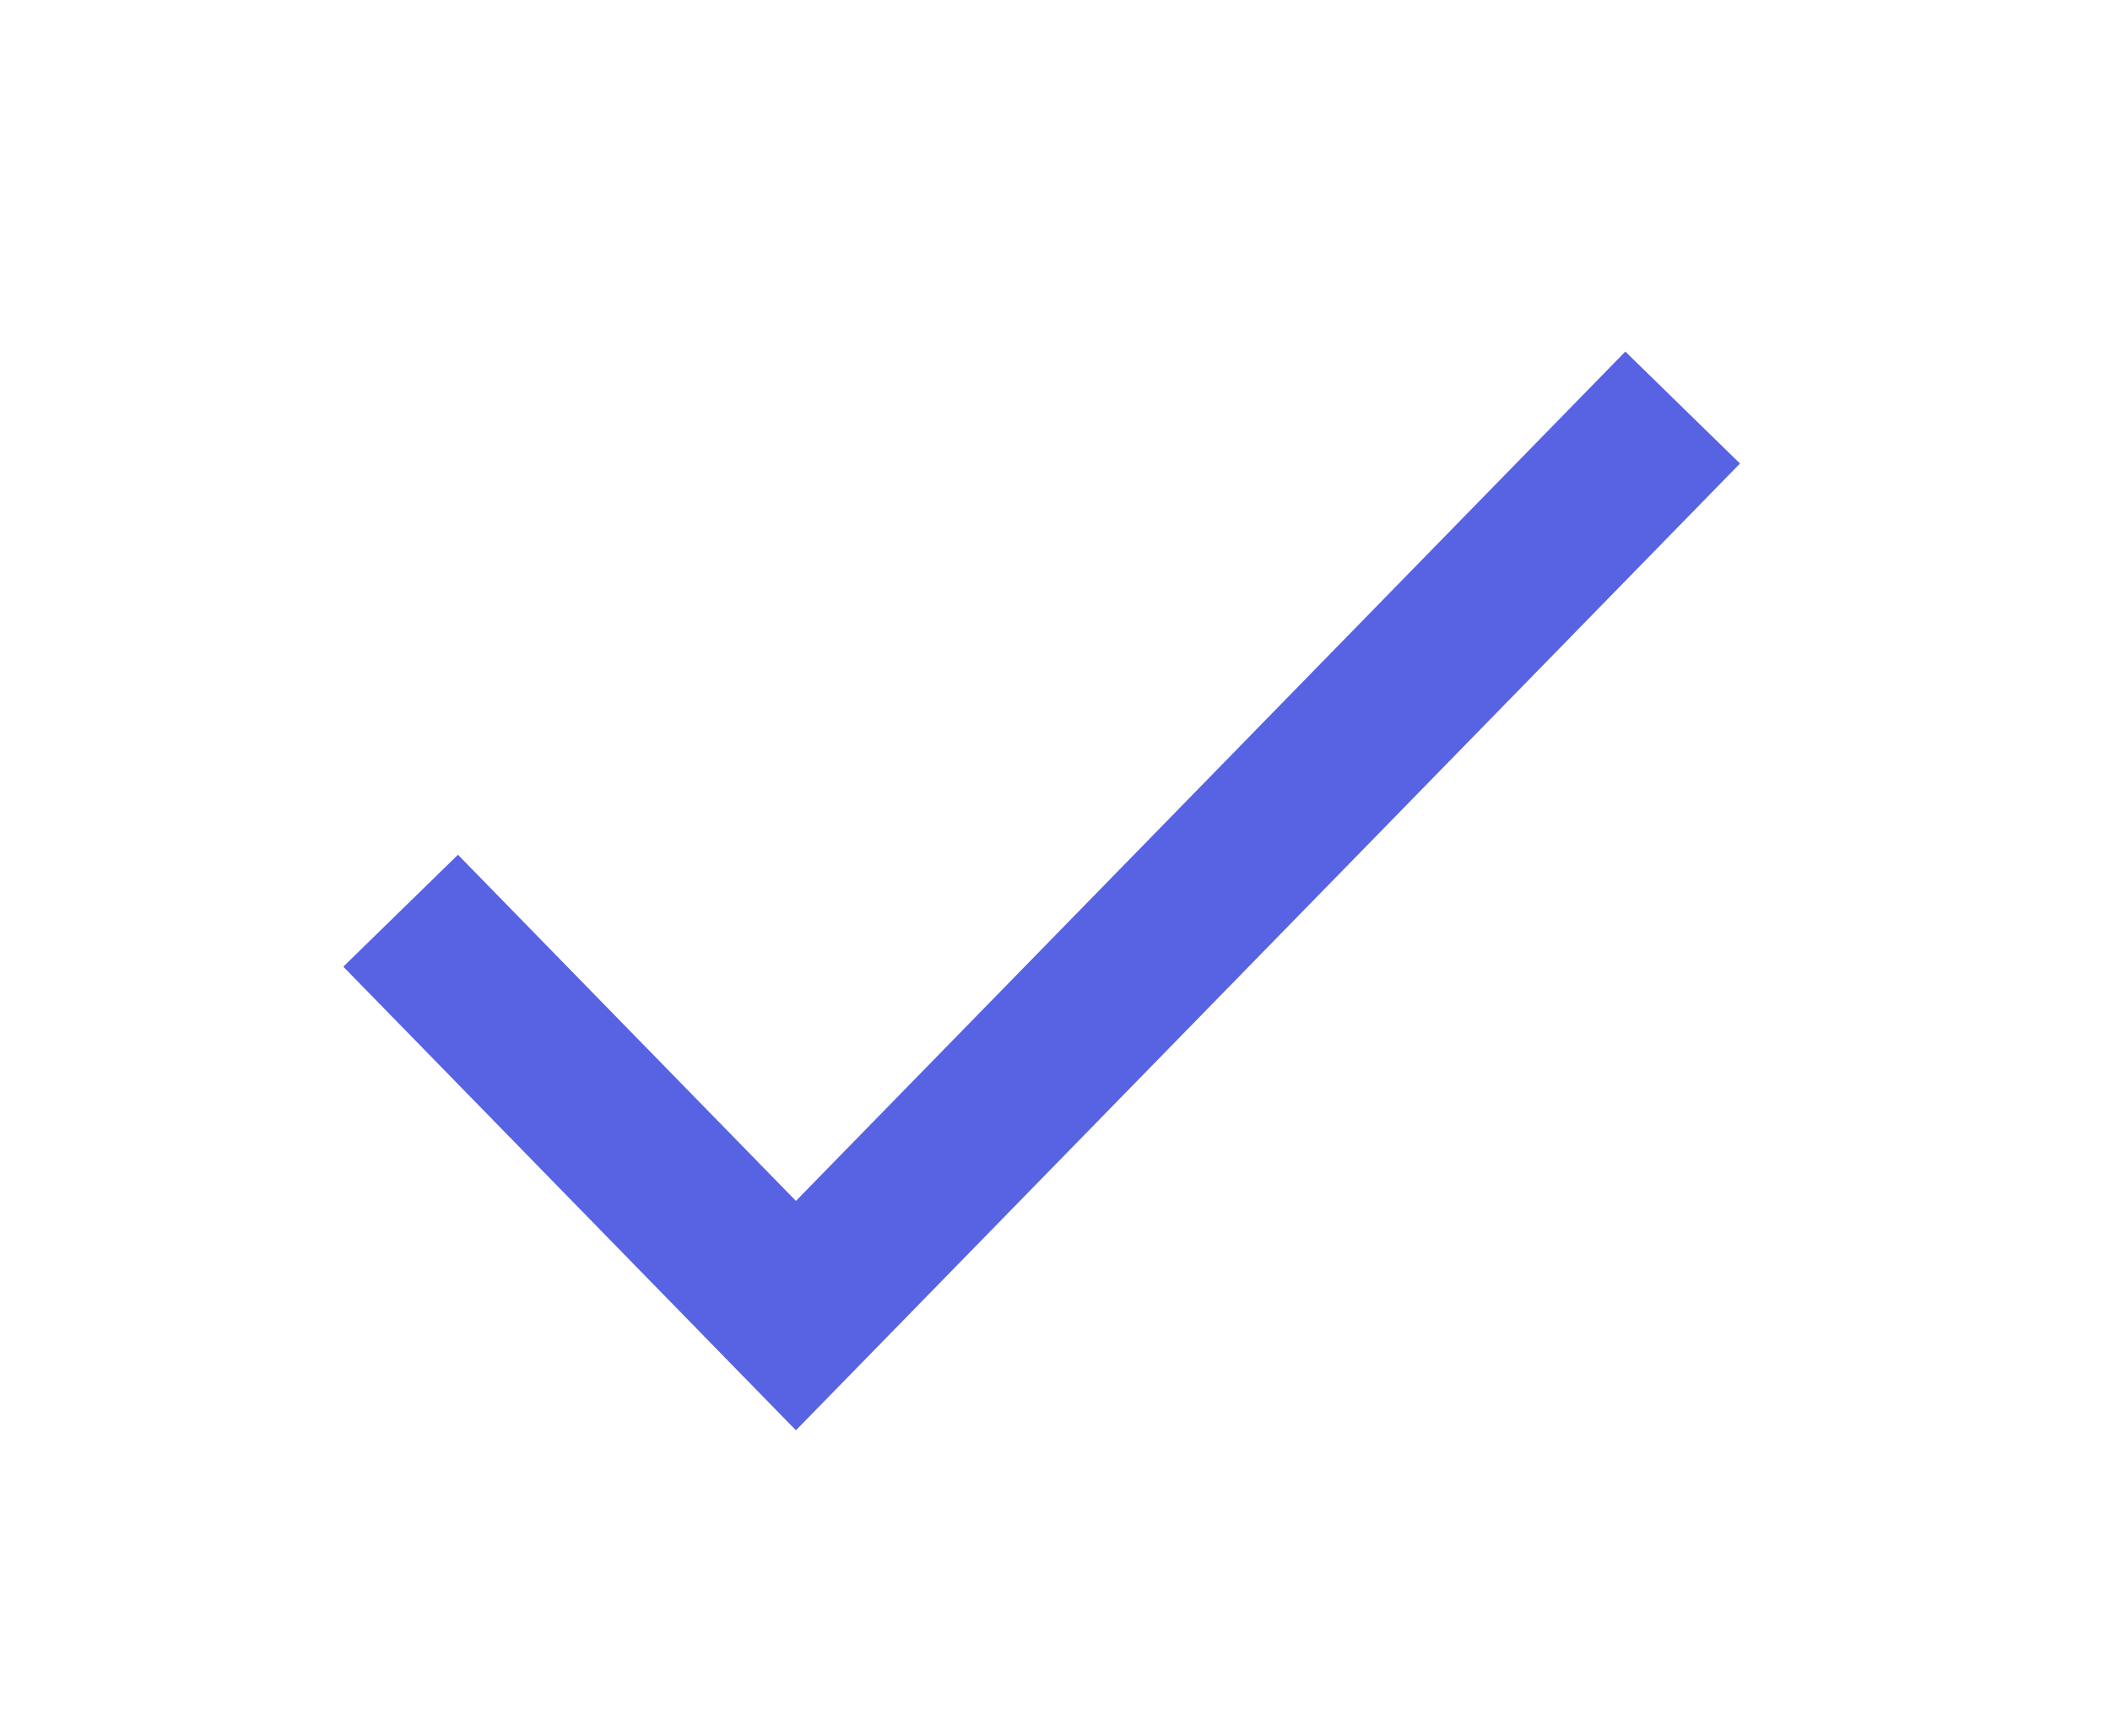
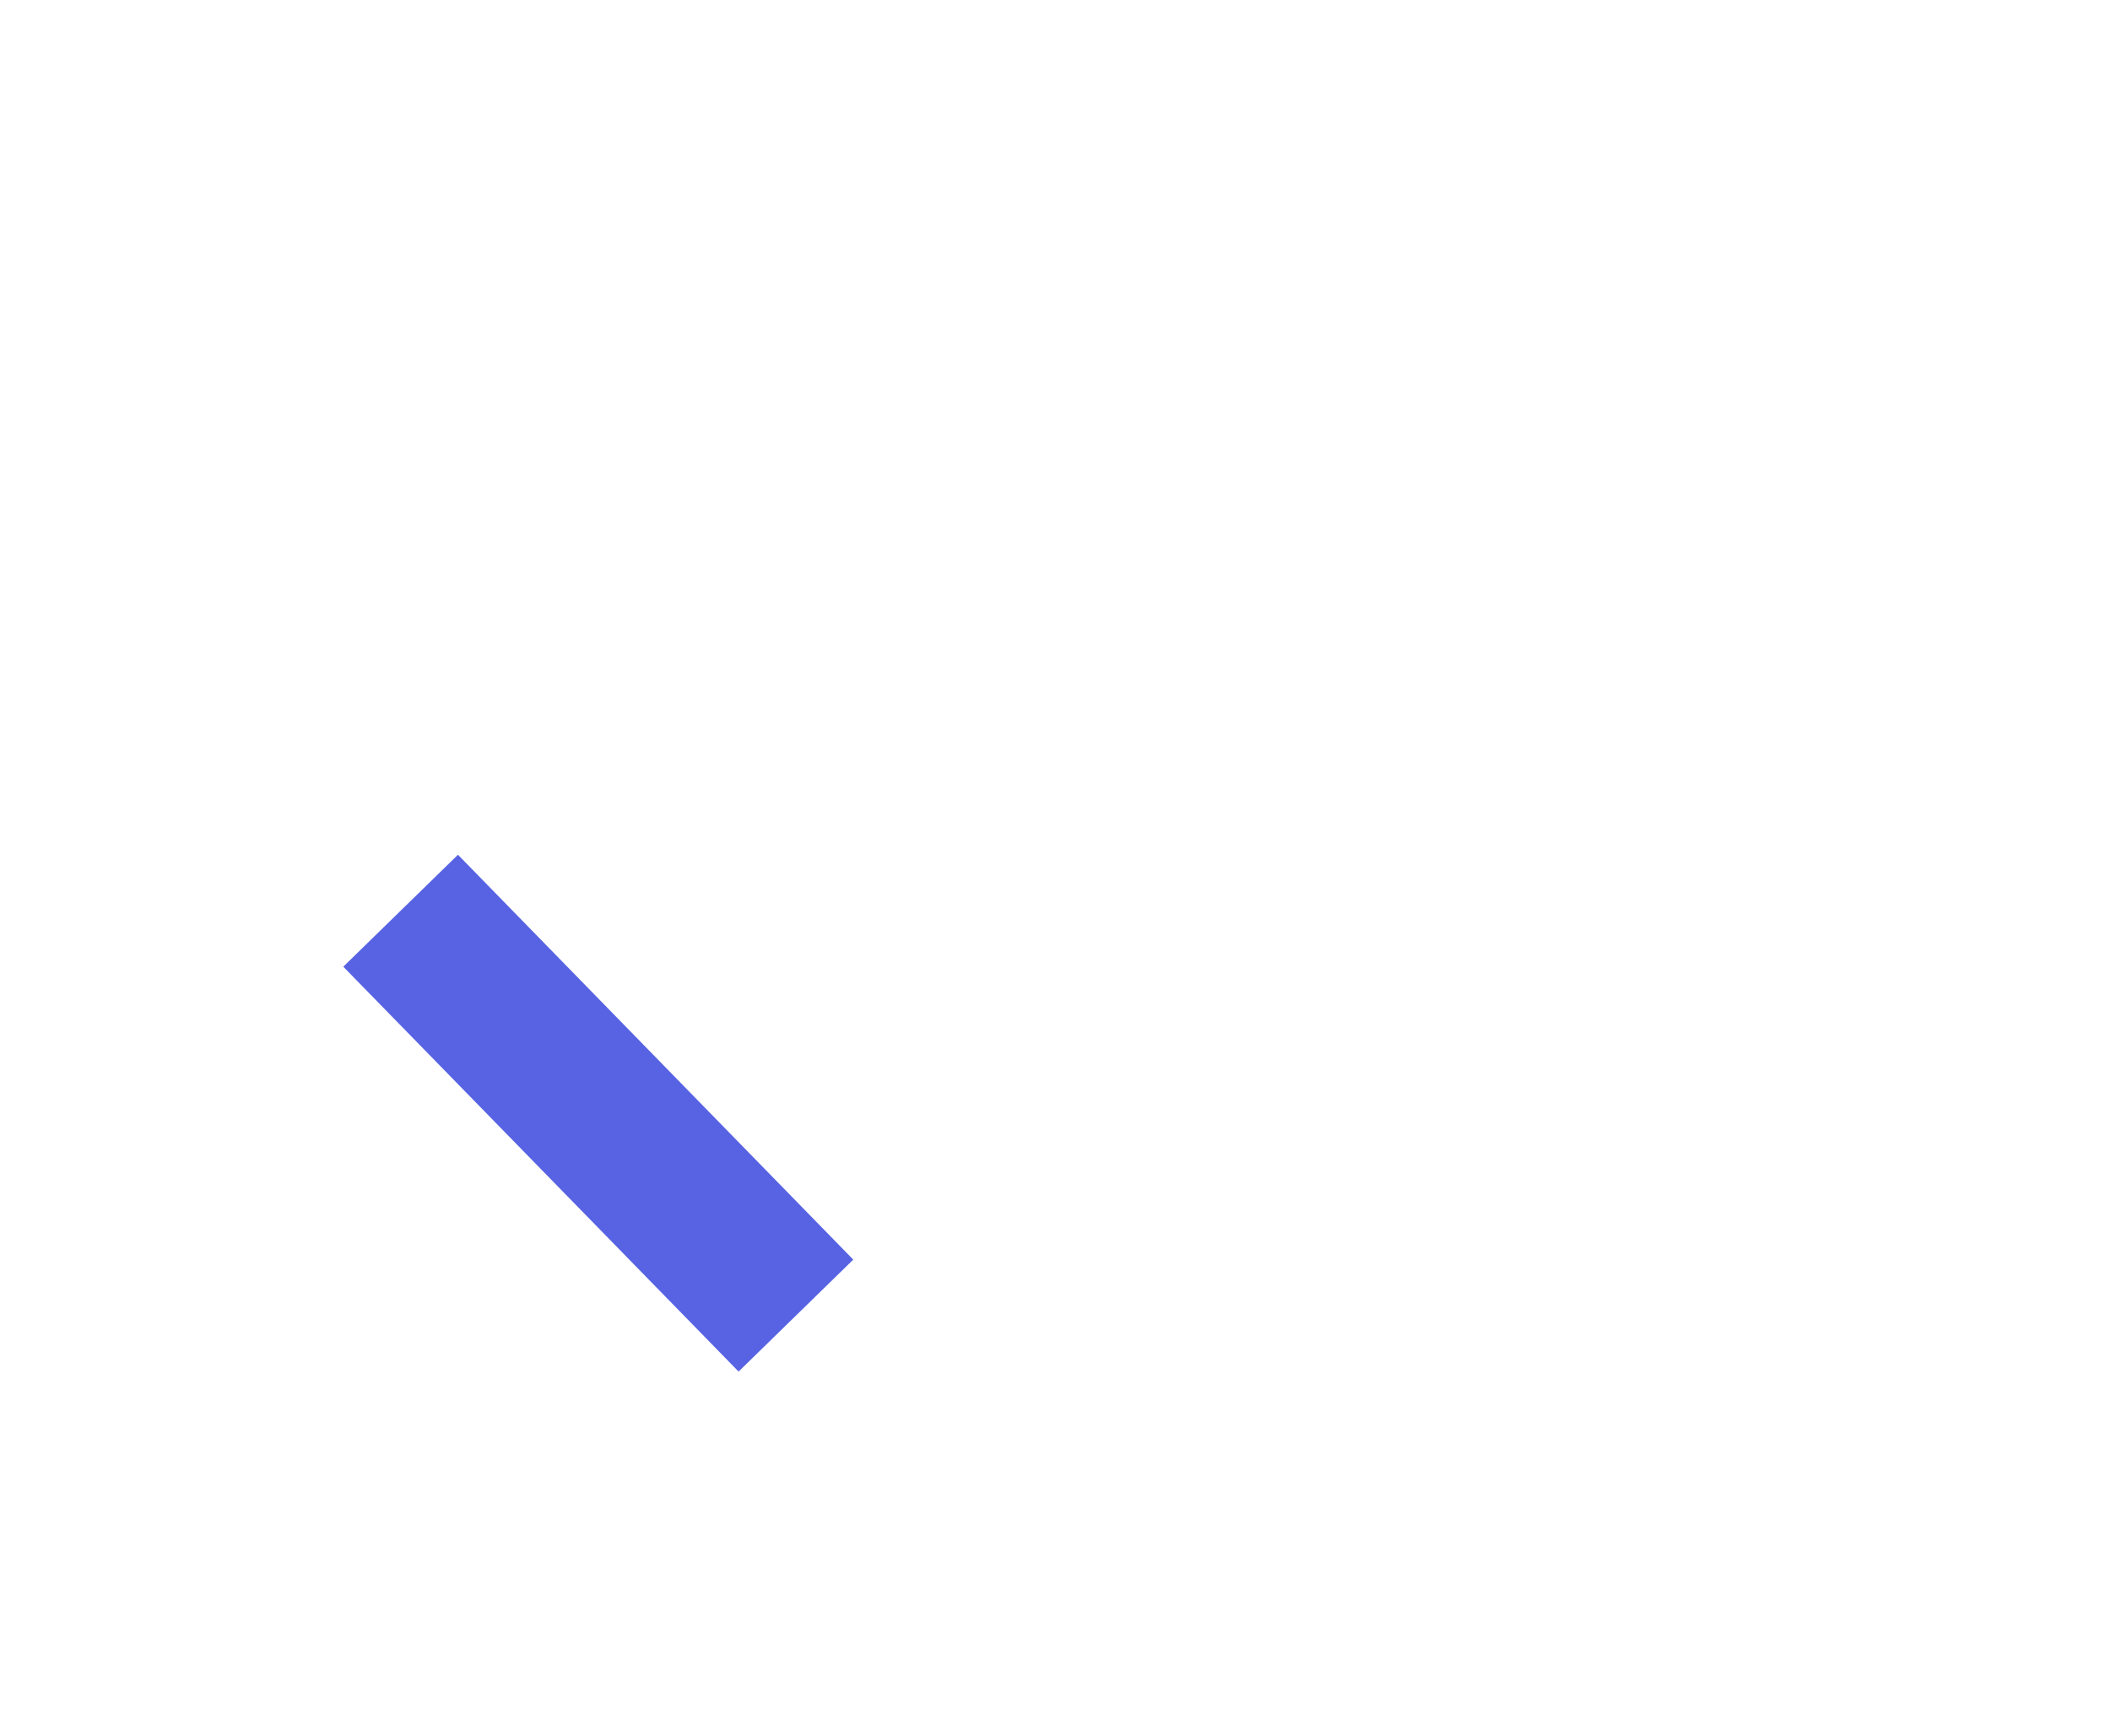
<svg xmlns="http://www.w3.org/2000/svg" viewBox="0 0 79 65" width="79" height="65">
  <style>
		tspan { white-space:pre }
		.shp0 { fill: none;stroke: #5763e3;stroke-width: 6 } 
	</style>
  <g id="Dawa Tech Landing Page – 2">
    <g id="Group 1164">
-       <path id="Path 9647" class="shp0" d="M15 34.1L29.8 49.26L63 15.26" />
+       <path id="Path 9647" class="shp0" d="M15 34.1L29.8 49.26" />
    </g>
  </g>
</svg>